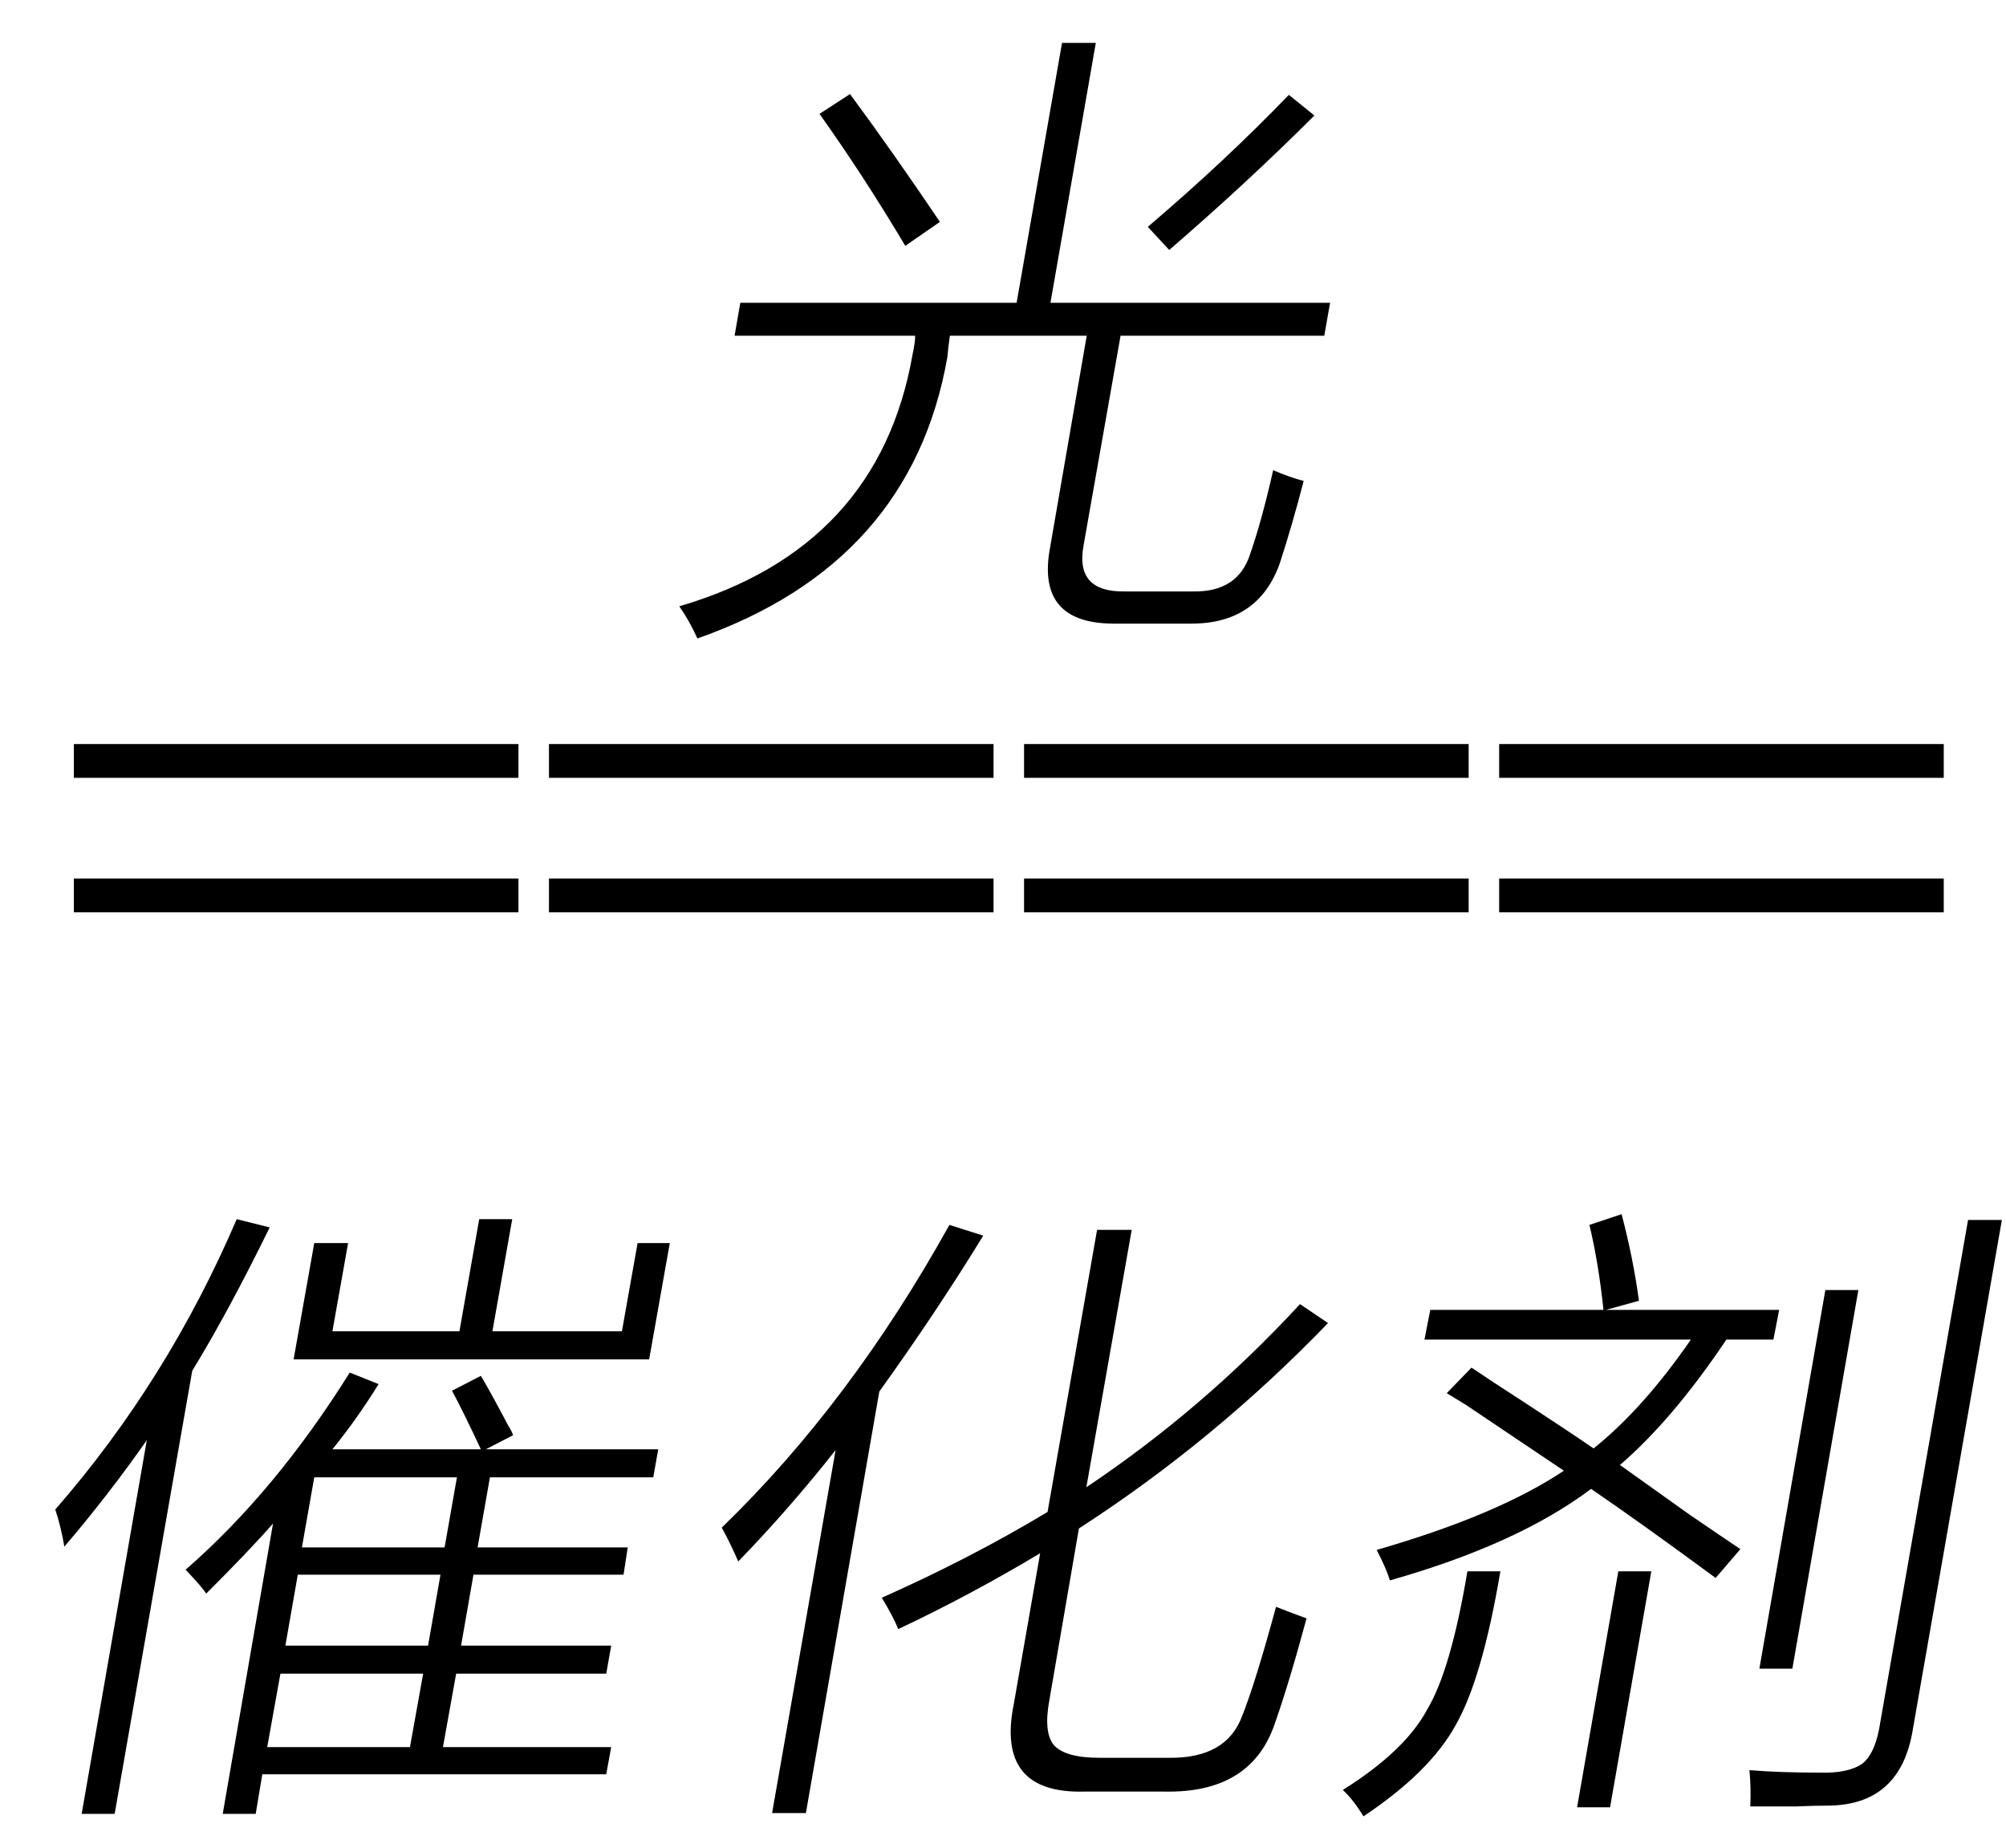
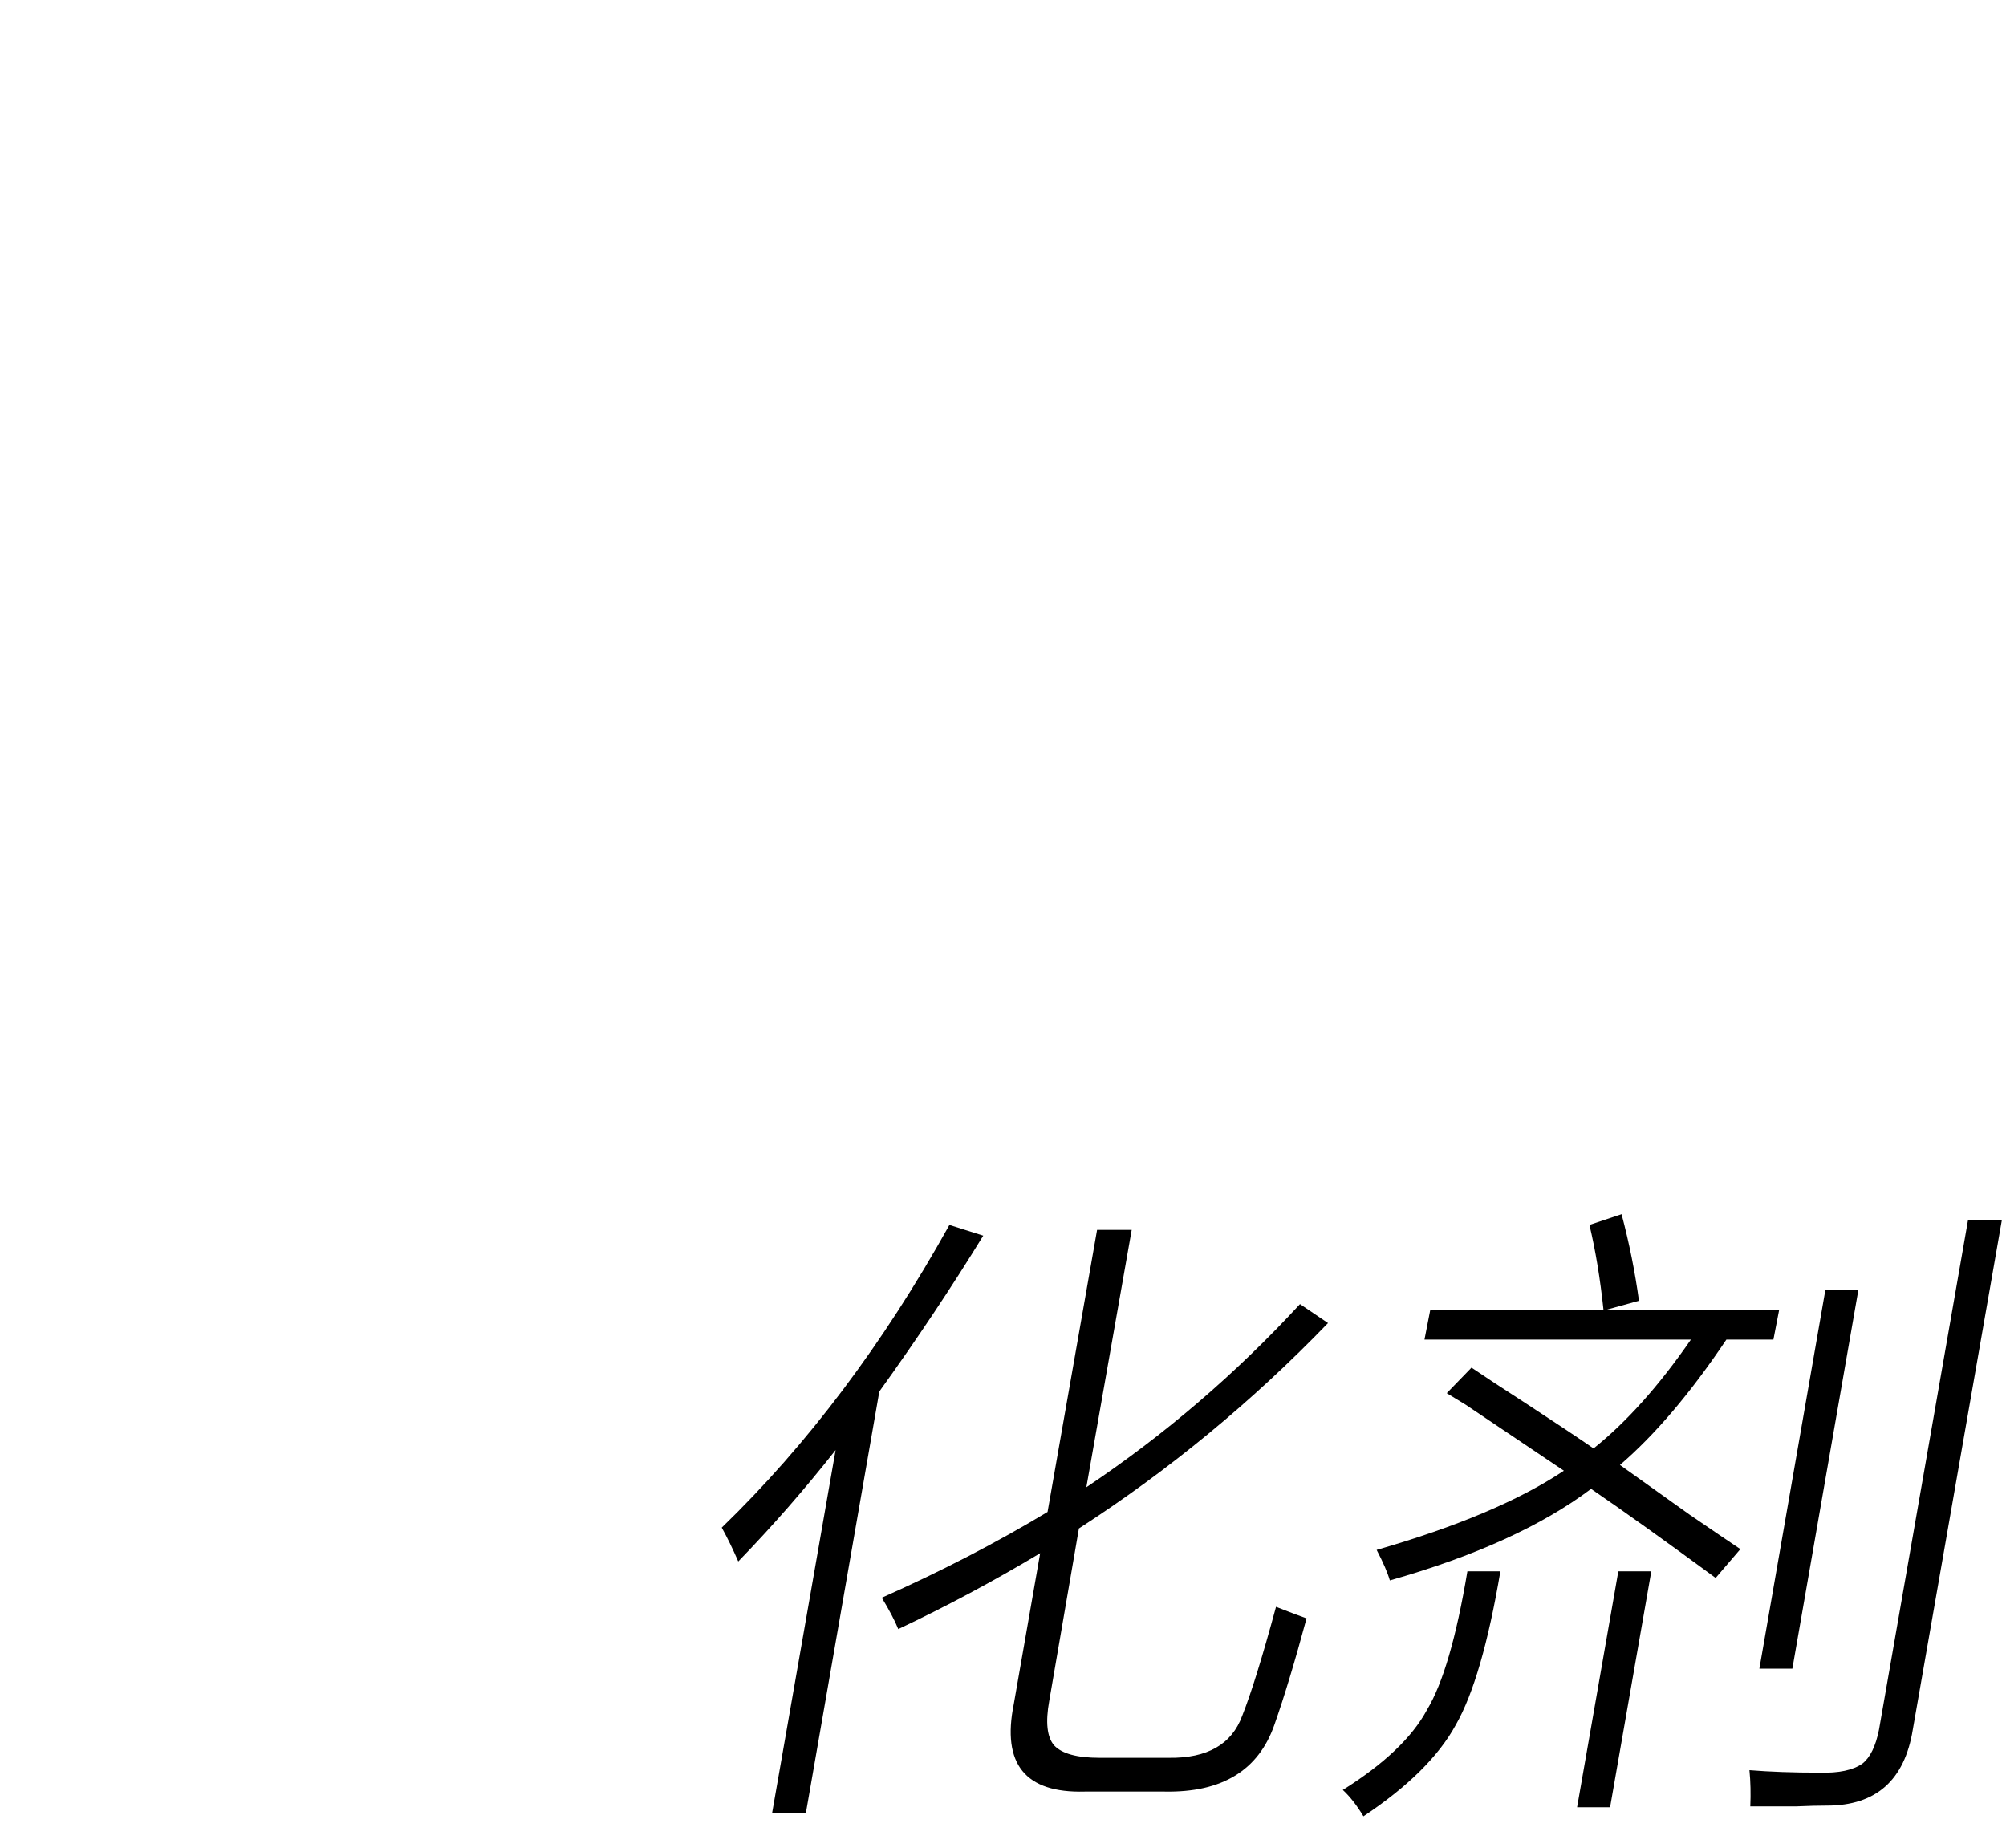
<svg xmlns="http://www.w3.org/2000/svg" stroke-dasharray="none" shape-rendering="auto" font-family="'Dialog'" width="38" text-rendering="auto" fill-opacity="1" contentScriptType="text/ecmascript" color-interpolation="auto" color-rendering="auto" preserveAspectRatio="xMidYMid meet" font-size="12" fill="black" stroke="black" image-rendering="auto" stroke-miterlimit="10" zoomAndPan="magnify" version="1.0" stroke-linecap="square" stroke-linejoin="miter" contentStyleType="text/css" font-style="normal" height="35" stroke-width="1" stroke-dashoffset="0" font-weight="normal" stroke-opacity="1">
  <defs id="genericDefs" />
  <g>
    <g text-rendering="optimizeLegibility" transform="translate(1.102,21)" color-rendering="optimizeQuality" color-interpolation="linearRGB" image-rendering="optimizeQuality">
-       <path d="M0.297 -6.906 L8.719 -6.906 L8.719 -6.266 L0.297 -6.266 L0.297 -6.906 ZM0.297 -4.359 L8.719 -4.359 L8.719 -3.719 L0.297 -3.719 L0.297 -4.359 ZM9.297 -6.906 L17.719 -6.906 L17.719 -6.266 L9.297 -6.266 L9.297 -6.906 ZM9.297 -4.359 L17.719 -4.359 L17.719 -3.719 L9.297 -3.719 L9.297 -4.359 ZM18.297 -6.906 L26.719 -6.906 L26.719 -6.266 L18.297 -6.266 L18.297 -6.906 ZM18.297 -4.359 L26.719 -4.359 L26.719 -3.719 L18.297 -3.719 L18.297 -4.359 ZM27.297 -6.906 L35.719 -6.906 L35.719 -6.266 L27.297 -6.266 L27.297 -6.906 ZM27.297 -4.359 L35.719 -4.359 L35.719 -3.719 L27.297 -3.719 L27.297 -4.359 Z" stroke="none" />
-     </g>
+       </g>
    <g text-rendering="optimizeLegibility" transform="translate(0,32.906)" color-rendering="optimizeQuality" color-interpolation="linearRGB" image-rendering="optimizeQuality">
-       <path d="M8.562 -6.562 L9.109 -6.844 Q9.297 -6.531 9.625 -5.906 Q9.703 -5.781 9.719 -5.719 L9.203 -5.453 L12.469 -5.453 L12.375 -4.922 L9.281 -4.922 L9.047 -3.594 L11.891 -3.594 L11.812 -3.078 L8.969 -3.078 L8.734 -1.734 L11.578 -1.734 L11.484 -1.203 L8.641 -1.203 L8.391 0.188 L11.578 0.188 L11.484 0.703 L4.969 0.703 L4.844 1.453 L4.219 1.453 L5.172 -4.047 Q4.75 -3.562 3.906 -2.719 Q3.828 -2.844 3.516 -3.172 Q5.219 -4.656 6.625 -6.906 L7.172 -6.688 Q6.766 -6.031 6.297 -5.453 L9.109 -5.453 Q8.766 -6.188 8.562 -6.562 ZM1.219 -3.609 Q1.156 -3.984 1.047 -4.312 Q3.172 -6.75 4.484 -9.812 L5.109 -9.656 Q4.328 -8.062 3.641 -6.938 L2.172 1.453 L1.547 1.453 L2.781 -5.625 Q2.047 -4.578 1.219 -3.609 ZM5.562 -7.156 L5.953 -9.359 L6.594 -9.359 L6.297 -7.688 L8.703 -7.688 L9.078 -9.812 L9.703 -9.812 L9.328 -7.688 L11.781 -7.688 L12.078 -9.359 L12.688 -9.359 L12.297 -7.156 L5.562 -7.156 ZM5.312 -1.203 L5.062 0.188 L7.766 0.188 L8.016 -1.203 L5.312 -1.203 ZM5.641 -3.078 L5.406 -1.734 L8.109 -1.734 L8.344 -3.078 L5.641 -3.078 ZM5.953 -4.922 L5.719 -3.594 L8.422 -3.594 L8.656 -4.922 L5.953 -4.922 Z" stroke="none" />
-     </g>
+       </g>
    <g text-rendering="optimizeLegibility" transform="translate(12.688,32.906)" color-rendering="optimizeQuality" color-interpolation="linearRGB" image-rendering="optimizeQuality">
      <path d="M4.328 -2.047 Q4.234 -2.281 4.016 -2.641 Q5.703 -3.391 7.156 -4.266 L8.094 -9.609 L8.75 -9.609 L7.891 -4.734 Q10.109 -6.219 11.938 -8.203 L12.469 -7.844 Q10.312 -5.609 7.75 -3.953 L7.188 -0.688 Q7.078 -0.078 7.281 0.156 Q7.5 0.391 8.141 0.391 L9.453 0.391 Q10.547 0.406 10.844 -0.406 Q11.094 -1.031 11.484 -2.469 Q11.844 -2.328 12.062 -2.25 Q11.734 -1.031 11.453 -0.234 Q11 1.062 9.375 1.031 L7.859 1.031 Q6.172 1.078 6.516 -0.625 L7.016 -3.484 Q5.688 -2.688 4.328 -2.047 ZM1.297 -3.328 Q1.141 -3.688 0.984 -3.969 Q3.422 -6.328 5.297 -9.703 L5.938 -9.5 Q5.047 -8.047 3.969 -6.547 L2.578 1.438 L1.938 1.438 L3.141 -5.438 Q2.266 -4.328 1.297 -3.328 Z" stroke="none" />
    </g>
    <g text-rendering="optimizeLegibility" transform="translate(25.156,32.906)" color-rendering="optimizeQuality" color-interpolation="linearRGB" image-rendering="optimizeQuality">
      <path d="M2.25 -6.516 L2.719 -7 Q3.062 -6.766 3.766 -6.312 Q4.625 -5.75 5.031 -5.469 Q5.969 -6.219 6.875 -7.531 L1.828 -7.531 L1.938 -8.094 L5.219 -8.094 Q5.125 -8.984 4.953 -9.703 L5.562 -9.906 Q5.781 -9.078 5.891 -8.266 L5.266 -8.094 L8.547 -8.094 L8.438 -7.531 L7.547 -7.531 Q6.531 -6.016 5.531 -5.156 Q5.969 -4.844 6.844 -4.219 Q7.484 -3.781 7.812 -3.562 L7.344 -3.016 Q5.922 -4.062 4.984 -4.703 Q3.594 -3.656 1.172 -2.969 Q1.109 -3.188 0.922 -3.547 Q3.203 -4.203 4.469 -5.047 Q3.844 -5.469 2.609 -6.297 Q2.375 -6.438 2.25 -6.516 ZM12.125 -9.797 L12.766 -9.797 L11.078 -0.141 Q10.844 1.297 9.453 1.297 Q9.203 1.297 8.875 1.312 Q8.719 1.312 8.531 1.312 Q8.359 1.312 8 1.312 Q8.016 0.953 7.984 0.625 Q8.562 0.672 9.312 0.672 Q9.859 0.688 10.125 0.5 Q10.344 0.328 10.438 -0.141 L12.125 -9.797 ZM9.422 -8.469 L10.047 -8.469 L8.797 -1.297 L8.172 -1.297 L9.422 -8.469 ZM2.641 -3.141 L3.266 -3.141 Q2.922 -1.109 2.422 -0.234 Q1.938 0.656 0.672 1.5 Q0.484 1.188 0.281 1 Q1.453 0.266 1.875 -0.516 Q2.328 -1.266 2.641 -3.141 ZM5.5 -3.141 L6.125 -3.141 L5.344 1.328 L4.719 1.328 L5.5 -3.141 Z" stroke="none" />
    </g>
    <g text-rendering="optimizeLegibility" transform="translate(12.727,10.641)" color-rendering="optimizeQuality" color-interpolation="linearRGB" image-rendering="optimizeQuality">
-       <path d="M7.391 -9.828 L8.031 -9.828 L7.172 -4.906 L12.469 -4.906 L12.359 -4.281 L8.5 -4.281 L7.797 -0.297 Q7.641 0.578 8.578 0.562 L9.875 0.562 Q10.719 0.578 10.953 -0.141 Q11.172 -0.766 11.391 -1.734 Q11.719 -1.594 11.969 -1.531 Q11.75 -0.688 11.516 0.031 Q11.109 1.172 9.844 1.172 L8.344 1.172 Q6.922 1.156 7.156 -0.219 L7.859 -4.281 L5.266 -4.281 Q5.234 -4.047 5.219 -3.875 Q4.531 0.031 0.484 1.453 Q0.328 1.109 0.141 0.844 Q3.922 -0.266 4.562 -3.938 Q4.609 -4.156 4.609 -4.281 L1.188 -4.281 L1.297 -4.906 L6.531 -4.906 L7.391 -9.828 ZM9.422 -5.906 L9.016 -6.344 Q10.484 -7.594 11.688 -8.844 L12.172 -8.453 Q10.906 -7.188 9.422 -5.906 ZM2.797 -8.484 L3.375 -8.859 Q4.172 -7.781 5.078 -6.438 L4.422 -5.984 Q3.641 -7.297 2.797 -8.484 Z" stroke="none" />
-     </g>
+       </g>
  </g>
</svg>